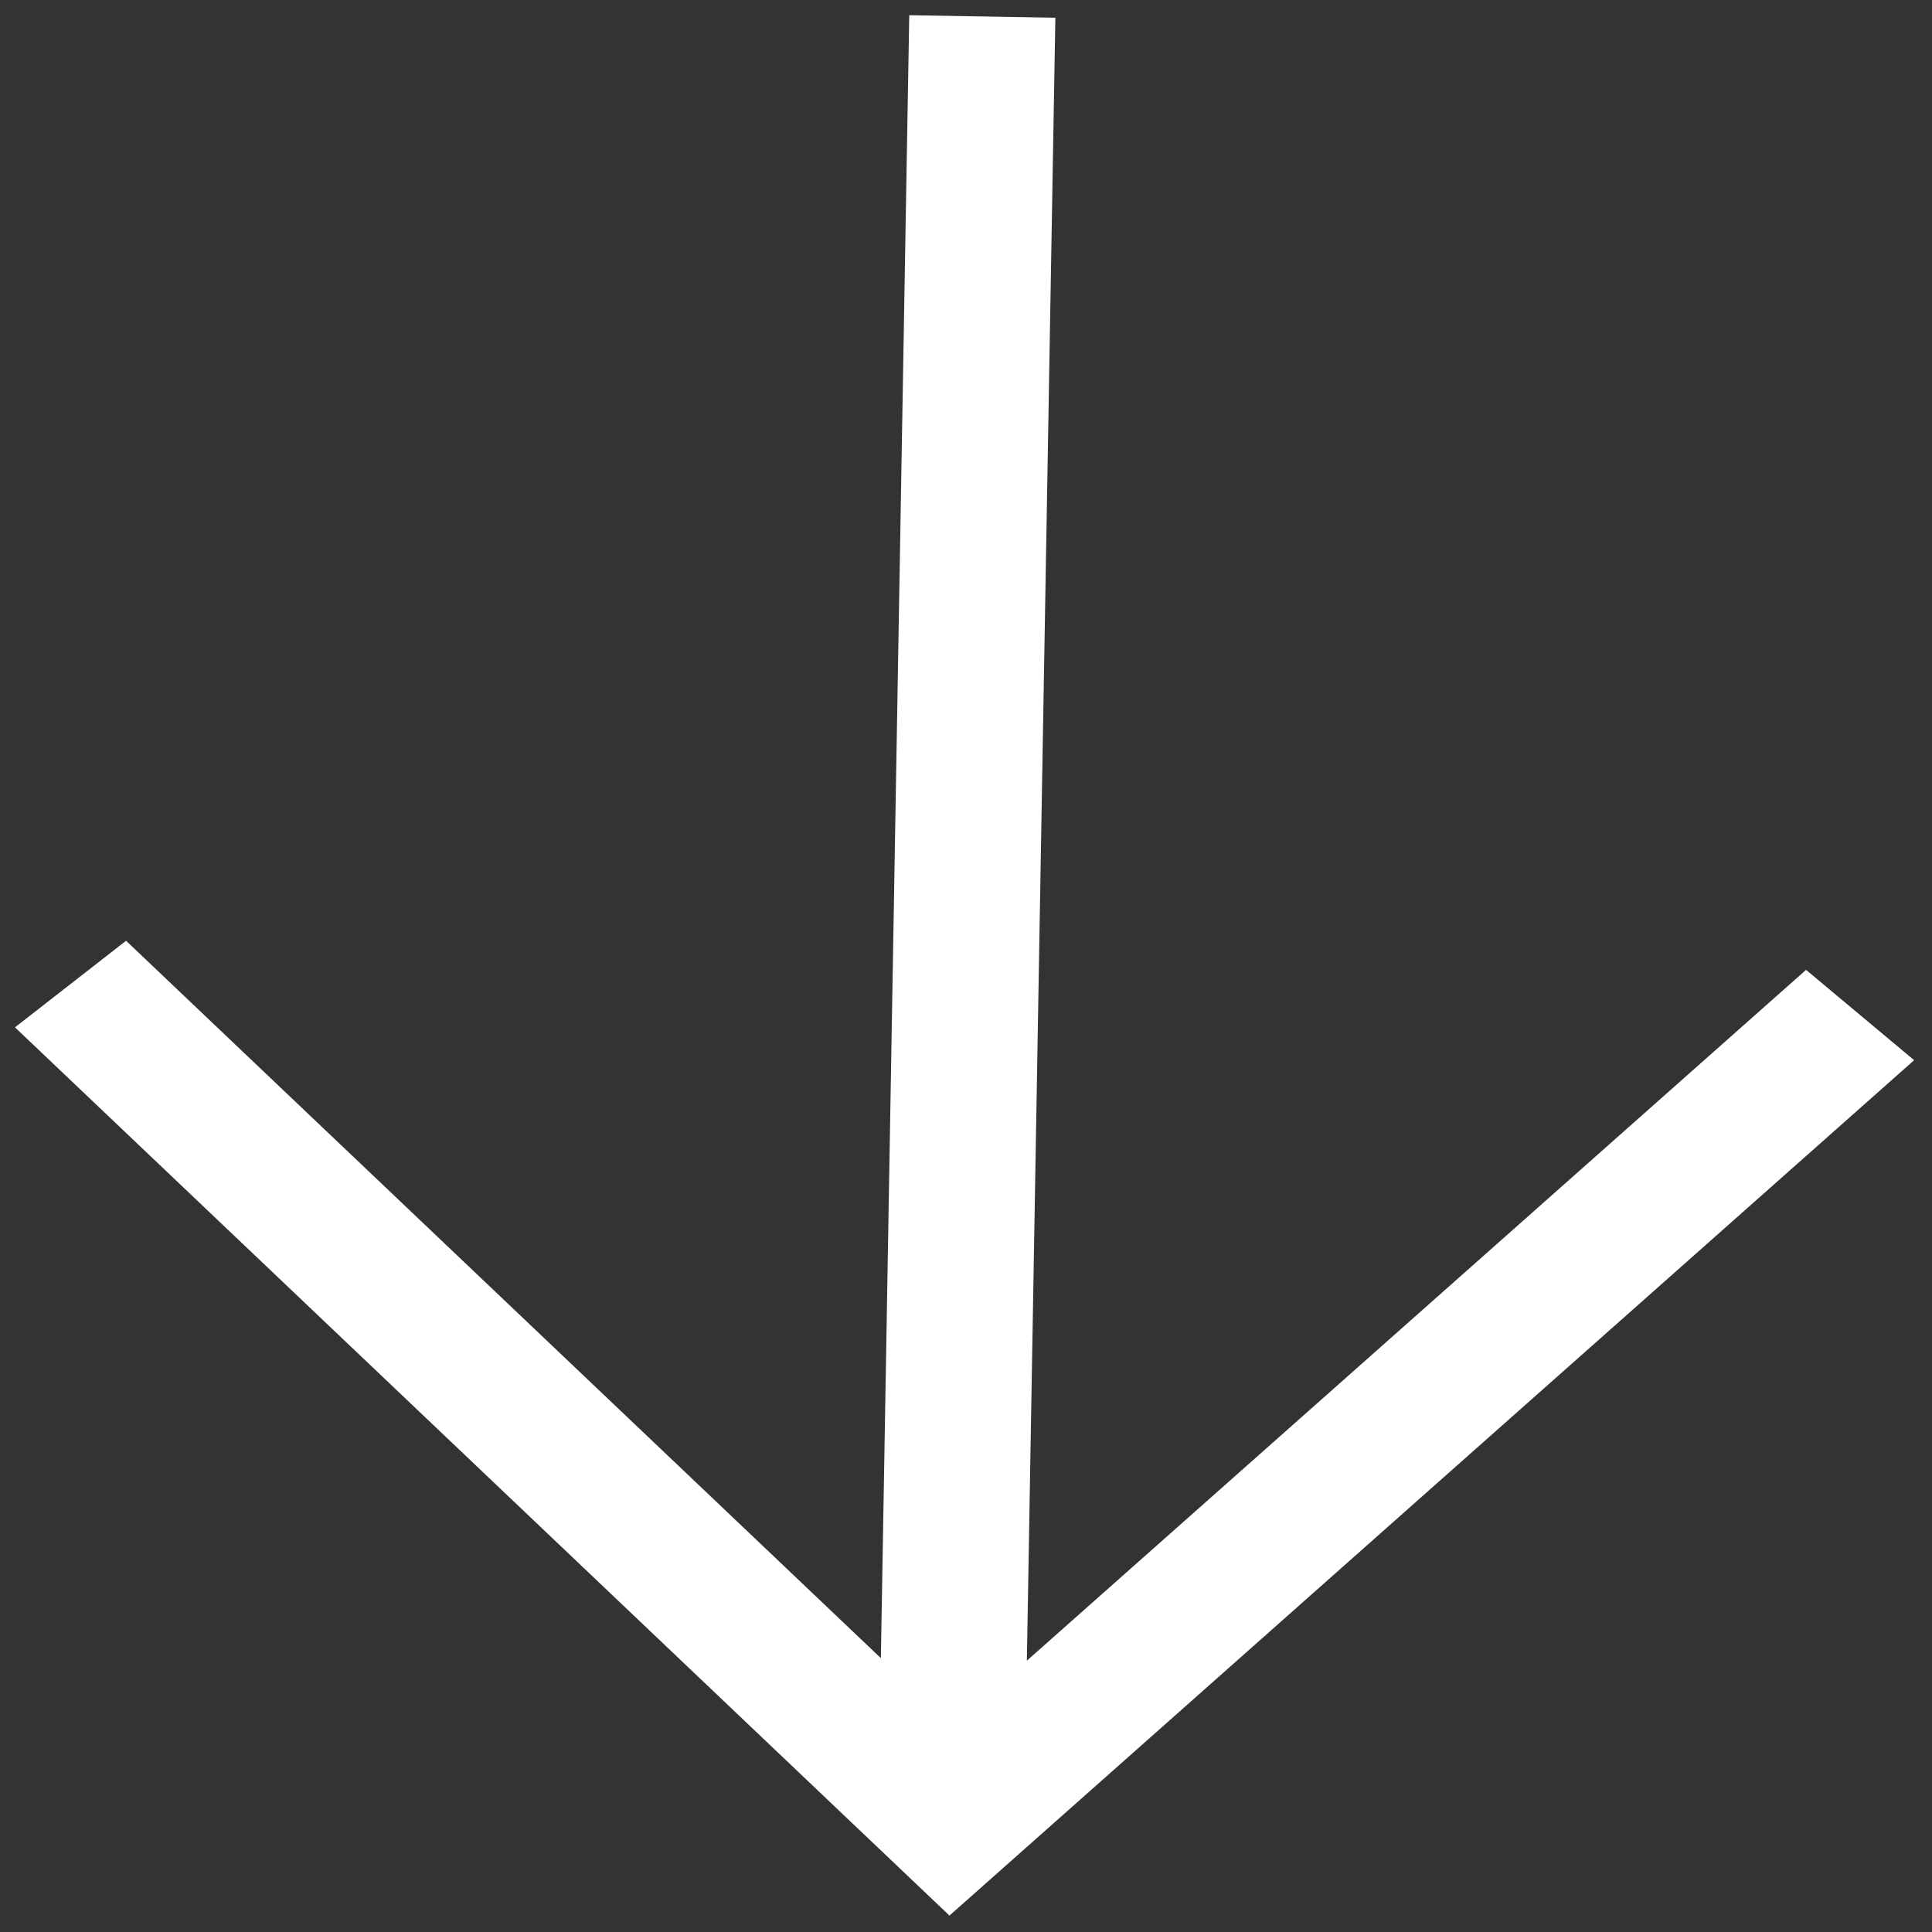
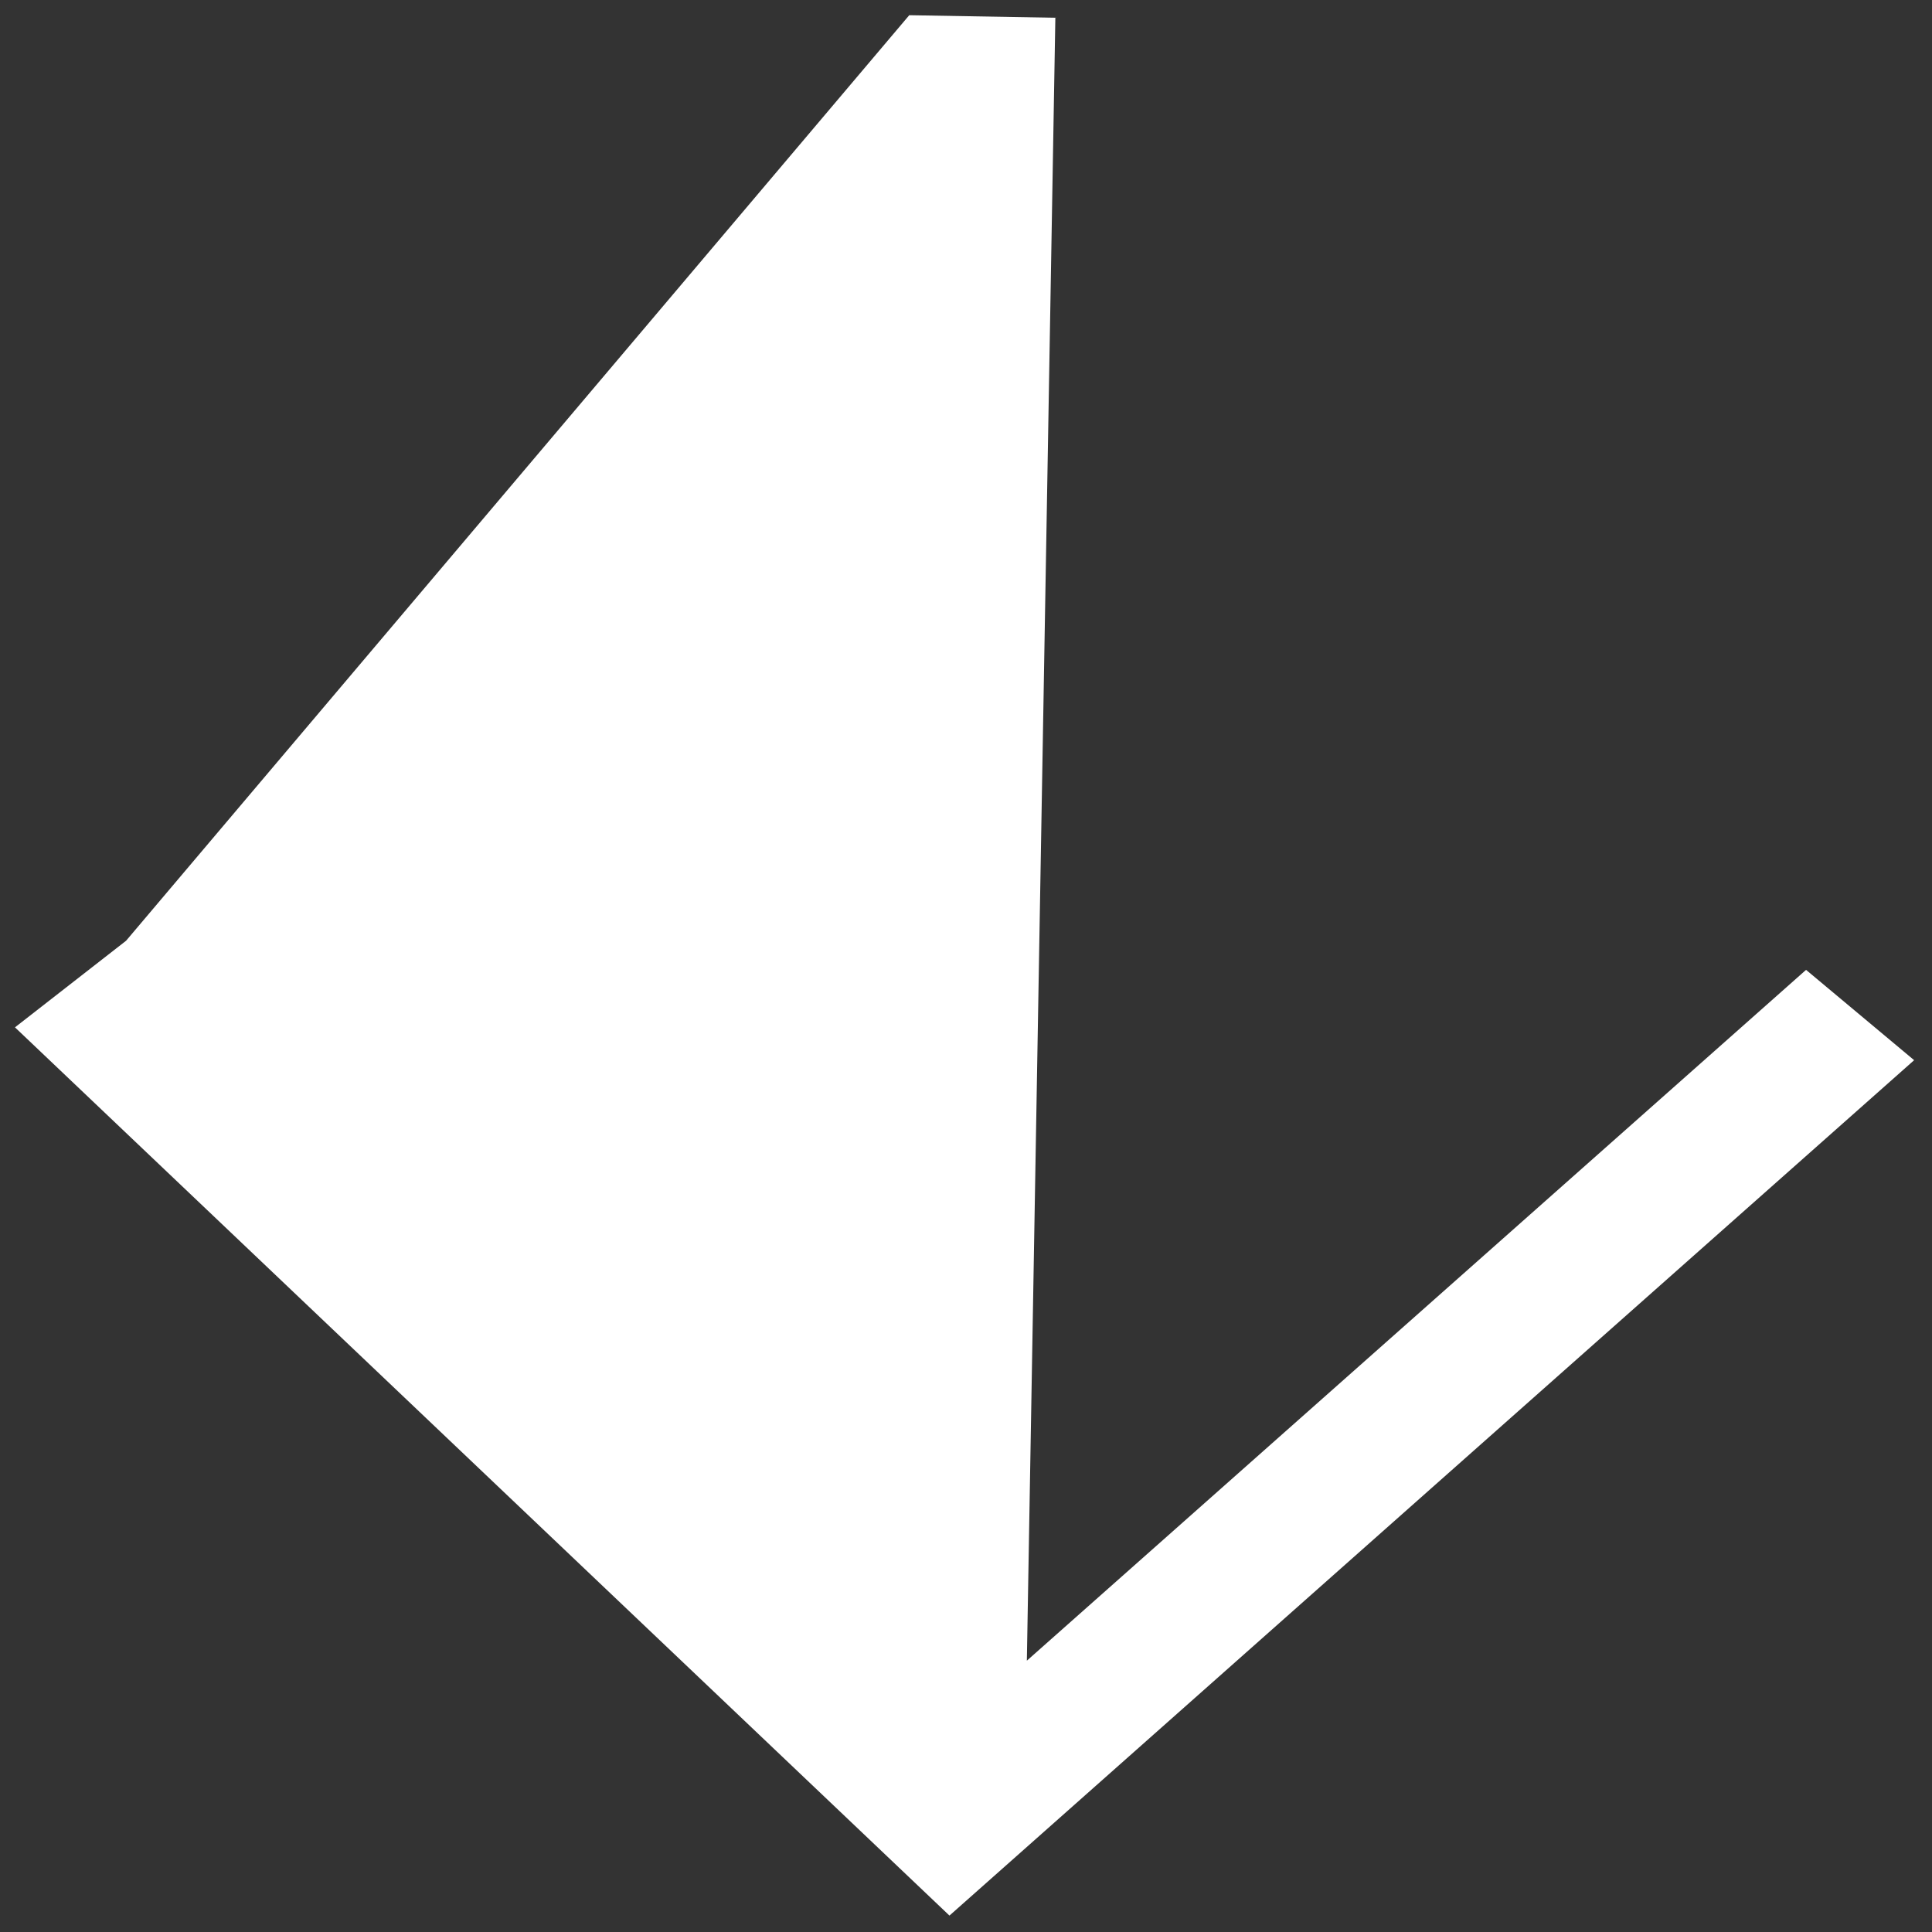
<svg xmlns="http://www.w3.org/2000/svg" width="16" height="16" viewBox="0 0 16 16" fill="none">
  <rect x="0" y="0" width="16" height="16" fill="#333333" stroke="none" />
-   <path d="M8.74 0.147L8.504 13.753L14.957 8.032L15.852 8.78L11.857 12.322L7.863 15.864L0.124 8.508L1.044 7.791L7.295 13.732L7.53 0.126L8.74 0.147Z" fill="white" />
+   <path d="M8.74 0.147L8.504 13.753L14.957 8.032L15.852 8.78L11.857 12.322L7.863 15.864L0.124 8.508L1.044 7.791L7.53 0.126L8.74 0.147Z" fill="white" />
</svg>